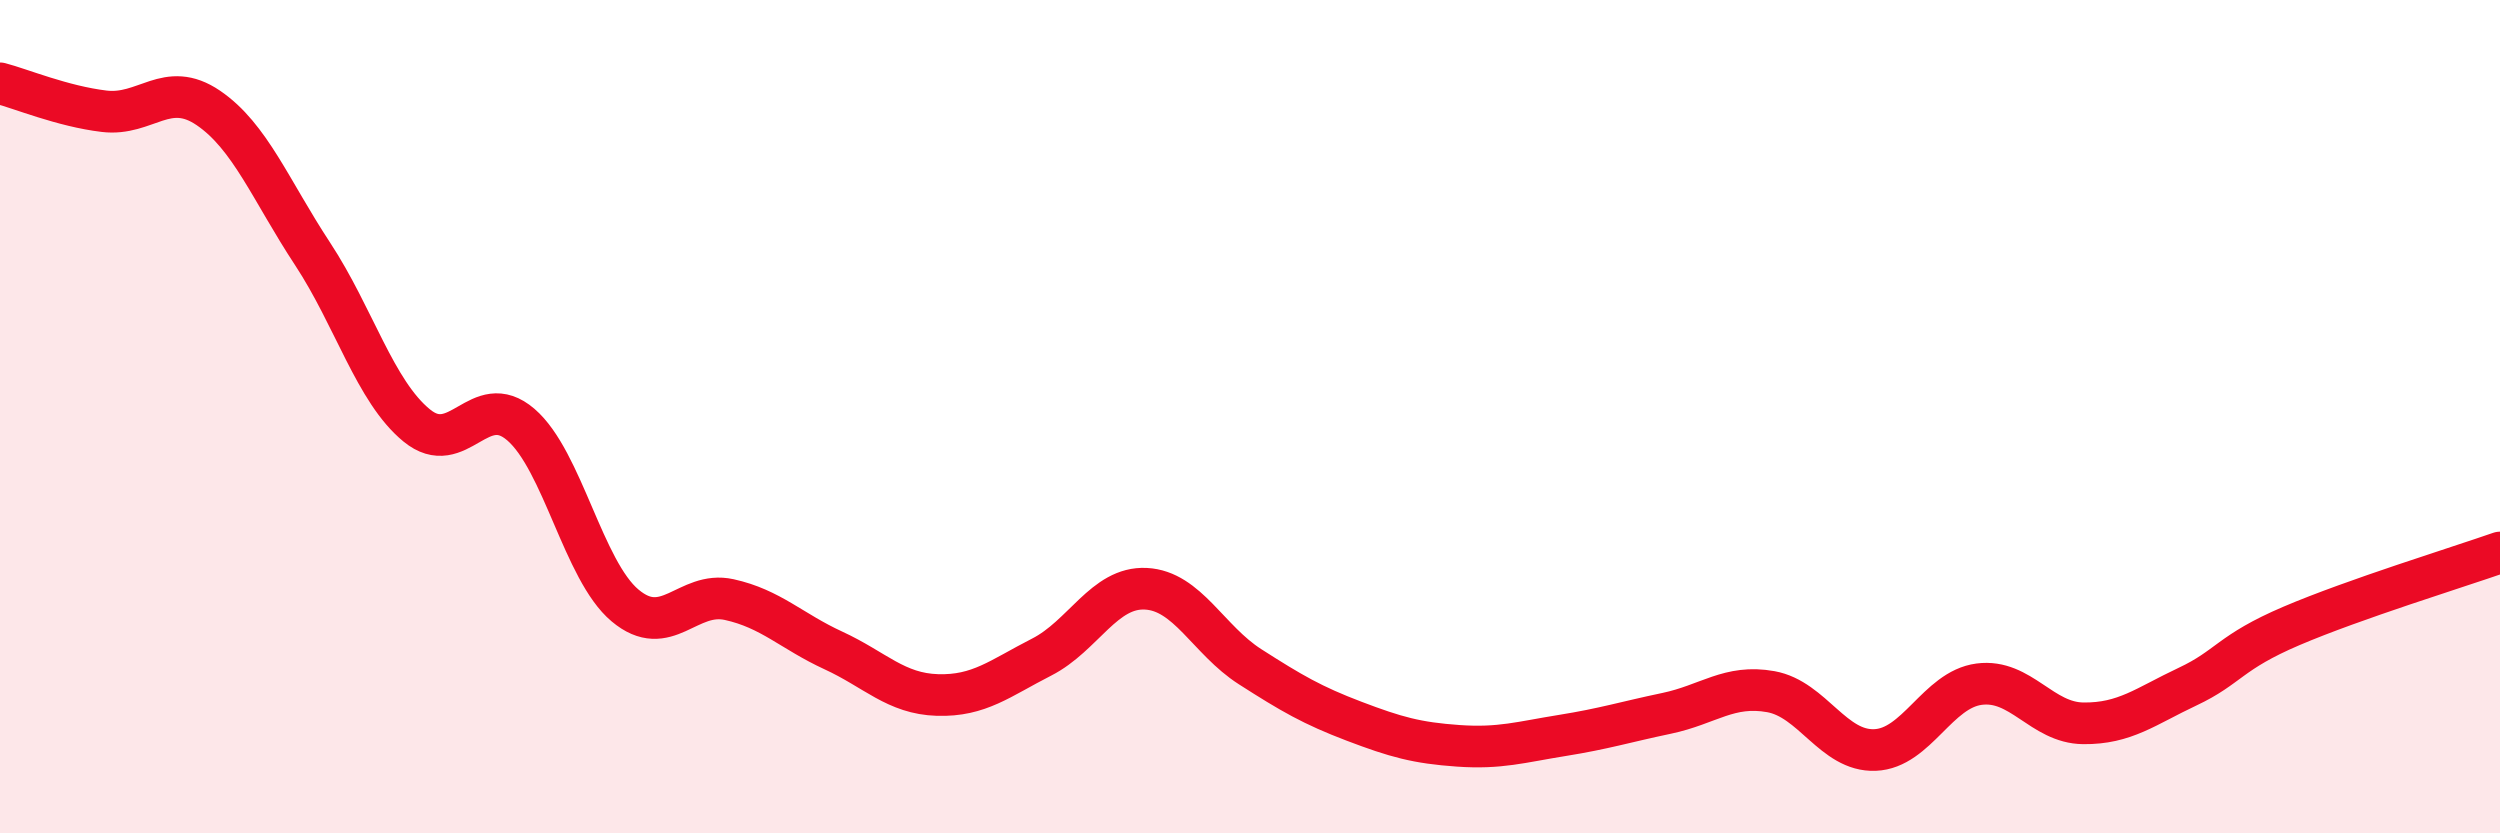
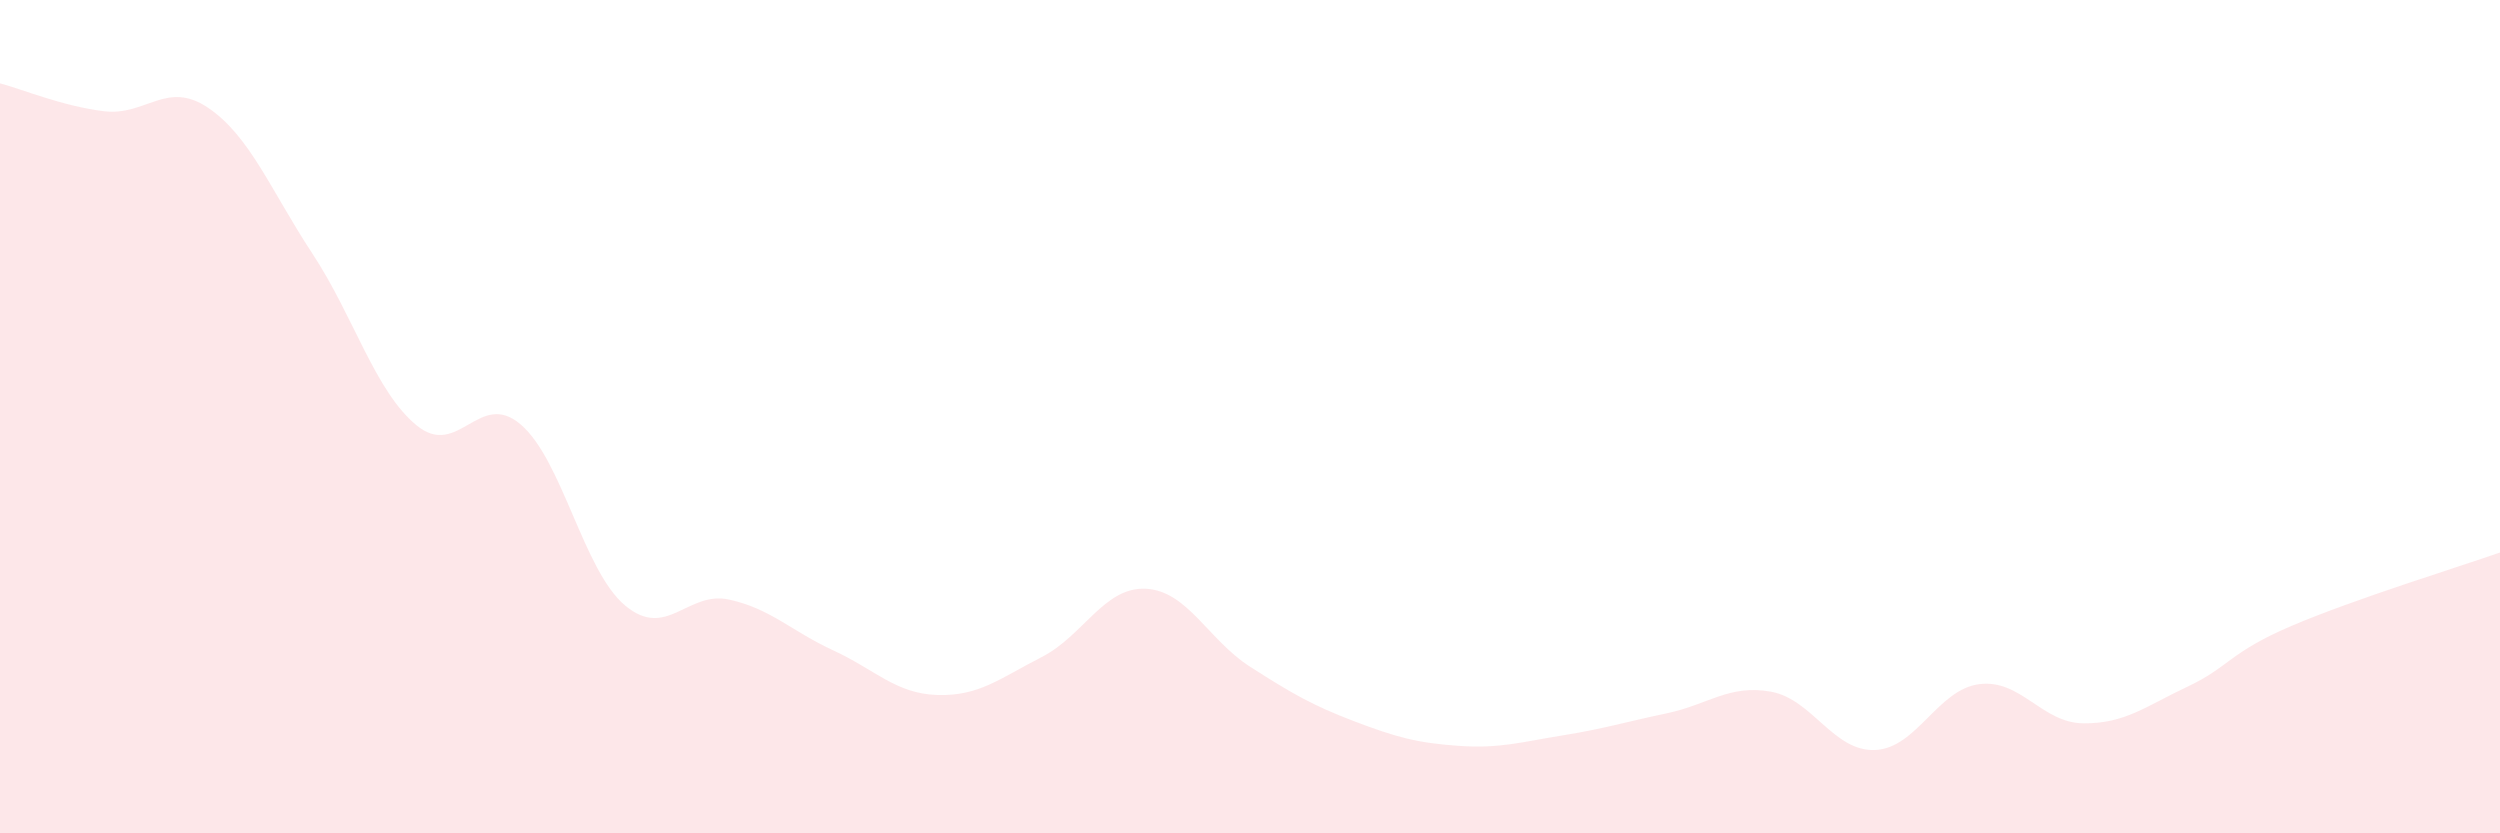
<svg xmlns="http://www.w3.org/2000/svg" width="60" height="20" viewBox="0 0 60 20">
  <path d="M 0,2 C 0.5,2.13 1.5,2.55 2.5,2.67 C 3.5,2.79 4,1.91 5,2.59 C 6,3.27 6.5,4.57 7.5,6.09 C 8.5,7.61 9,9.39 10,10.21 C 11,11.03 11.5,9.33 12.5,10.19 C 13.5,11.05 14,13.69 15,14.53 C 16,15.37 16.5,14.17 17.5,14.39 C 18.5,14.61 19,15.15 20,15.61 C 21,16.07 21.5,16.65 22.5,16.68 C 23.5,16.71 24,16.28 25,15.77 C 26,15.26 26.5,14.08 27.5,14.13 C 28.5,14.18 29,15.36 30,16 C 31,16.64 31.5,16.93 32.5,17.31 C 33.5,17.69 34,17.83 35,17.9 C 36,17.97 36.5,17.81 37.5,17.65 C 38.5,17.49 39,17.33 40,17.12 C 41,16.91 41.5,16.42 42.5,16.6 C 43.5,16.78 44,18.04 45,18 C 46,17.96 46.5,16.55 47.5,16.42 C 48.5,16.29 49,17.35 50,17.36 C 51,17.37 51.5,16.95 52.5,16.48 C 53.5,16.01 53.5,15.66 55,15.02 C 56.5,14.38 59,13.61 60,13.26L60 20L0 20Z" fill="#EB0A25" opacity="0.1" stroke-linecap="round" stroke-linejoin="round" />
-   <path d="M 0,2 C 0.5,2.13 1.5,2.55 2.5,2.67 C 3.5,2.79 4,1.91 5,2.59 C 6,3.27 6.5,4.57 7.5,6.09 C 8.5,7.61 9,9.39 10,10.21 C 11,11.03 11.5,9.33 12.5,10.19 C 13.5,11.05 14,13.69 15,14.53 C 16,15.37 16.5,14.17 17.5,14.39 C 18.5,14.61 19,15.15 20,15.61 C 21,16.07 21.5,16.65 22.5,16.68 C 23.5,16.71 24,16.28 25,15.77 C 26,15.26 26.5,14.08 27.5,14.13 C 28.5,14.18 29,15.36 30,16 C 31,16.64 31.5,16.93 32.5,17.31 C 33.5,17.69 34,17.83 35,17.9 C 36,17.97 36.5,17.81 37.5,17.65 C 38.5,17.49 39,17.33 40,17.12 C 41,16.91 41.5,16.42 42.5,16.6 C 43.5,16.78 44,18.04 45,18 C 46,17.96 46.5,16.55 47.5,16.42 C 48.5,16.29 49,17.35 50,17.36 C 51,17.37 51.5,16.95 52.5,16.48 C 53.5,16.01 53.5,15.66 55,15.02 C 56.5,14.38 59,13.61 60,13.26" stroke="#EB0A25" stroke-width="1" fill="none" stroke-linecap="round" stroke-linejoin="round" />
</svg>